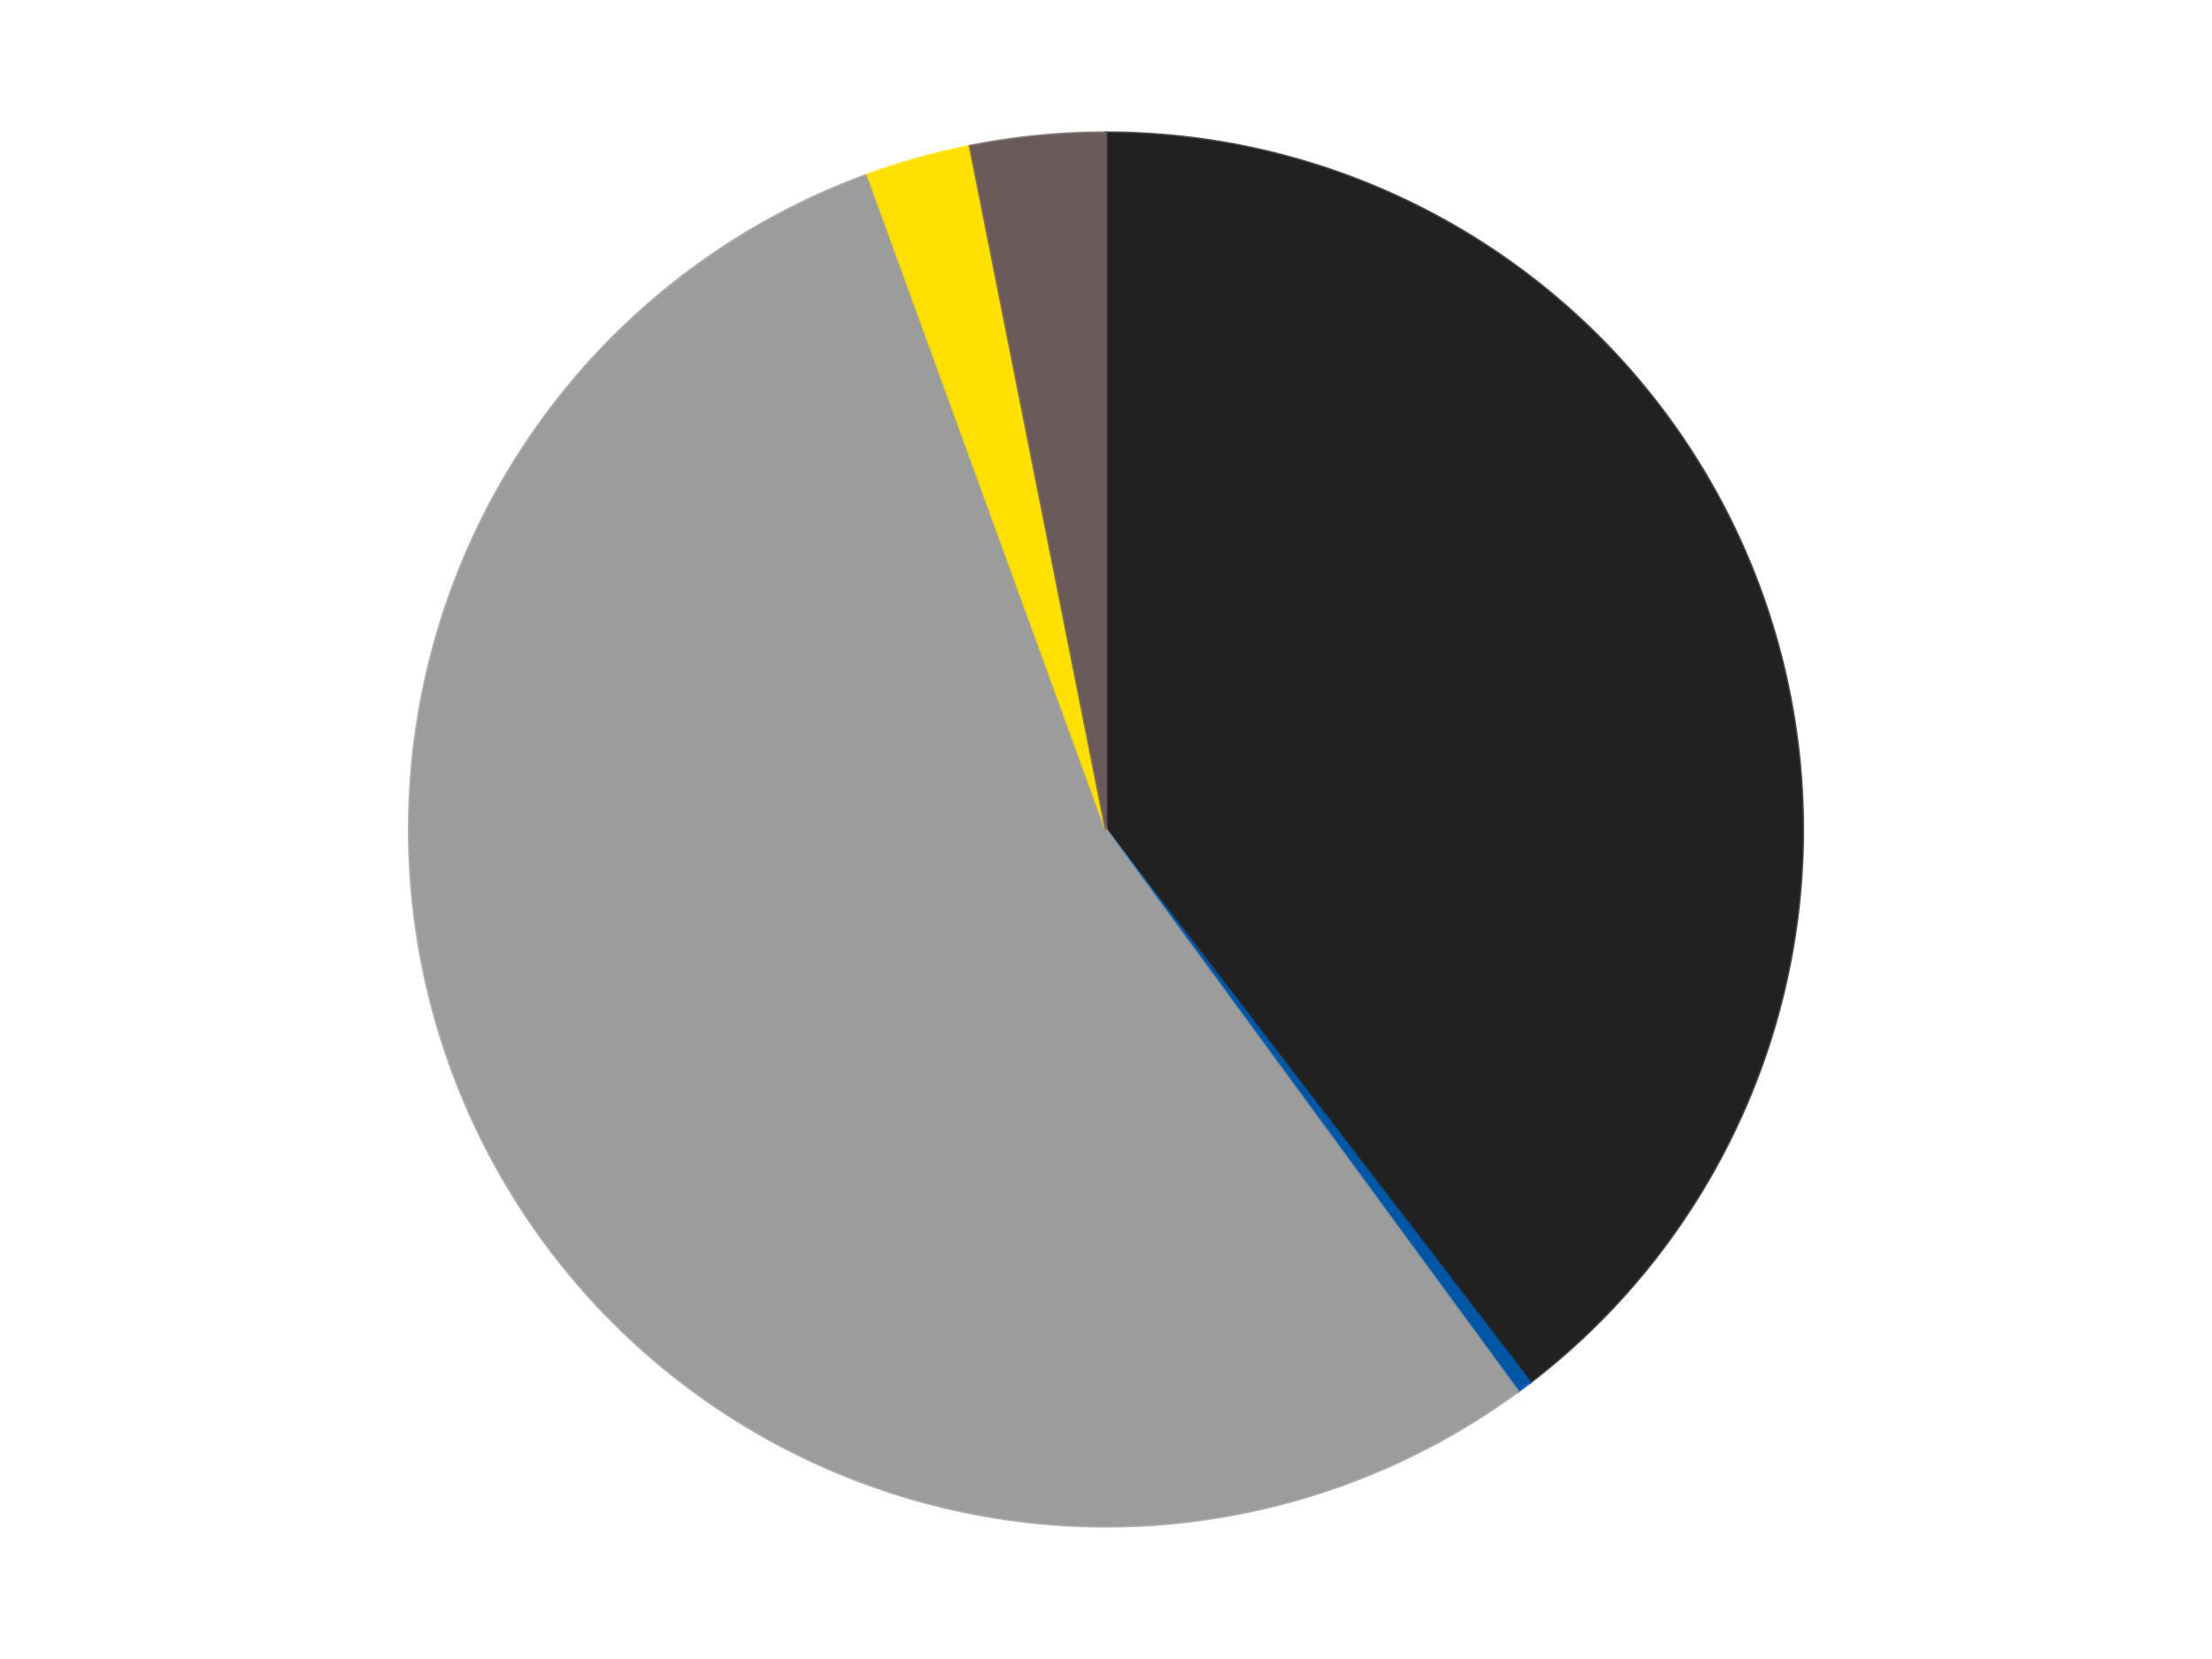
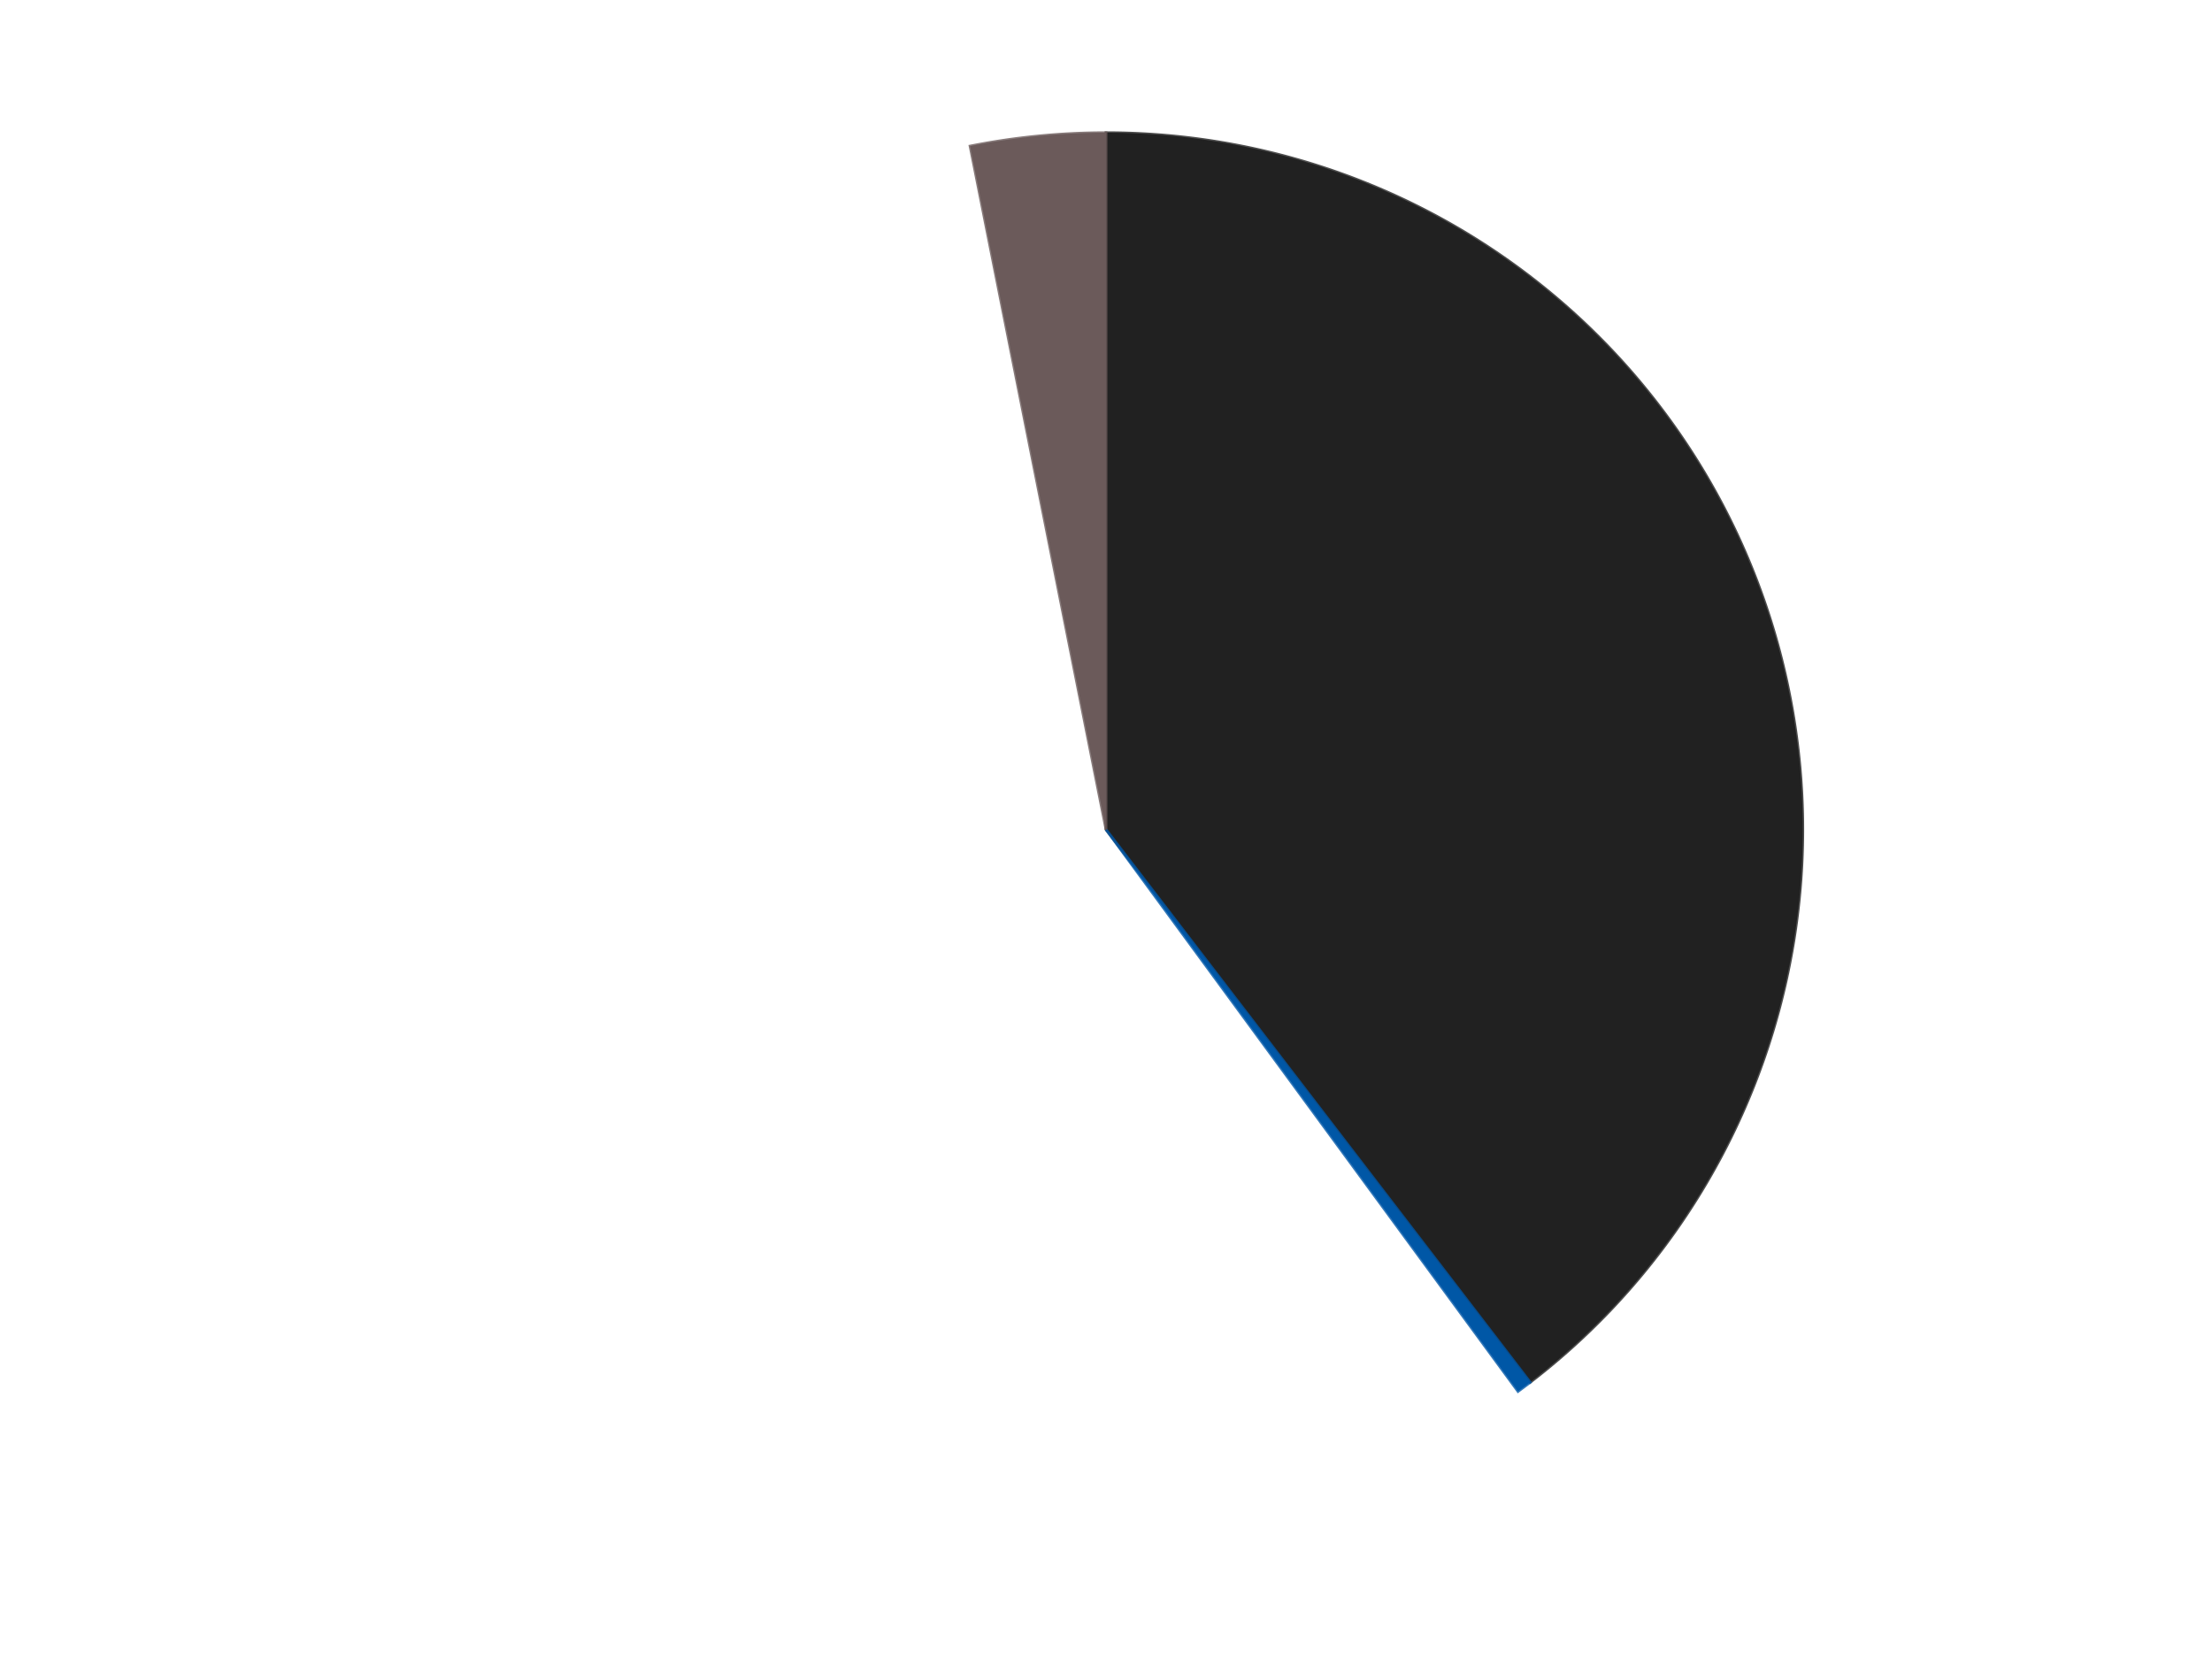
<svg xmlns="http://www.w3.org/2000/svg" xmlns:xlink="http://www.w3.org/1999/xlink" id="chart-ae33ce0b-80e5-46c5-ae76-ff4199df98bf" class="pygal-chart" viewBox="0 0 800 600">
  <defs>
    <style type="text/css">#chart-ae33ce0b-80e5-46c5-ae76-ff4199df98bf{-webkit-user-select:none;-webkit-font-smoothing:antialiased;font-family:Consolas,"Liberation Mono",Menlo,Courier,monospace}#chart-ae33ce0b-80e5-46c5-ae76-ff4199df98bf .title{font-family:Consolas,"Liberation Mono",Menlo,Courier,monospace;font-size:16px}#chart-ae33ce0b-80e5-46c5-ae76-ff4199df98bf .legends .legend text{font-family:Consolas,"Liberation Mono",Menlo,Courier,monospace;font-size:14px}#chart-ae33ce0b-80e5-46c5-ae76-ff4199df98bf .axis text{font-family:Consolas,"Liberation Mono",Menlo,Courier,monospace;font-size:10px}#chart-ae33ce0b-80e5-46c5-ae76-ff4199df98bf .axis text.major{font-family:Consolas,"Liberation Mono",Menlo,Courier,monospace;font-size:10px}#chart-ae33ce0b-80e5-46c5-ae76-ff4199df98bf .text-overlay text.value{font-family:Consolas,"Liberation Mono",Menlo,Courier,monospace;font-size:16px}#chart-ae33ce0b-80e5-46c5-ae76-ff4199df98bf .text-overlay text.label{font-family:Consolas,"Liberation Mono",Menlo,Courier,monospace;font-size:10px}#chart-ae33ce0b-80e5-46c5-ae76-ff4199df98bf .tooltip{font-family:Consolas,"Liberation Mono",Menlo,Courier,monospace;font-size:14px}#chart-ae33ce0b-80e5-46c5-ae76-ff4199df98bf text.no_data{font-family:Consolas,"Liberation Mono",Menlo,Courier,monospace;font-size:64px}
#chart-ae33ce0b-80e5-46c5-ae76-ff4199df98bf{background-color:transparent}#chart-ae33ce0b-80e5-46c5-ae76-ff4199df98bf path,#chart-ae33ce0b-80e5-46c5-ae76-ff4199df98bf line,#chart-ae33ce0b-80e5-46c5-ae76-ff4199df98bf rect,#chart-ae33ce0b-80e5-46c5-ae76-ff4199df98bf circle{-webkit-transition:150ms;-moz-transition:150ms;transition:150ms}#chart-ae33ce0b-80e5-46c5-ae76-ff4199df98bf .graph &gt; .background{fill:transparent}#chart-ae33ce0b-80e5-46c5-ae76-ff4199df98bf .plot &gt; .background{fill:transparent}#chart-ae33ce0b-80e5-46c5-ae76-ff4199df98bf .graph{fill:rgba(0,0,0,.87)}#chart-ae33ce0b-80e5-46c5-ae76-ff4199df98bf text.no_data{fill:rgba(0,0,0,1)}#chart-ae33ce0b-80e5-46c5-ae76-ff4199df98bf .title{fill:rgba(0,0,0,1)}#chart-ae33ce0b-80e5-46c5-ae76-ff4199df98bf .legends .legend text{fill:rgba(0,0,0,.87)}#chart-ae33ce0b-80e5-46c5-ae76-ff4199df98bf .legends .legend:hover text{fill:rgba(0,0,0,1)}#chart-ae33ce0b-80e5-46c5-ae76-ff4199df98bf .axis .line{stroke:rgba(0,0,0,1)}#chart-ae33ce0b-80e5-46c5-ae76-ff4199df98bf .axis .guide.line{stroke:rgba(0,0,0,.54)}#chart-ae33ce0b-80e5-46c5-ae76-ff4199df98bf .axis .major.line{stroke:rgba(0,0,0,.87)}#chart-ae33ce0b-80e5-46c5-ae76-ff4199df98bf .axis text.major{fill:rgba(0,0,0,1)}#chart-ae33ce0b-80e5-46c5-ae76-ff4199df98bf .axis.y .guides:hover .guide.line,#chart-ae33ce0b-80e5-46c5-ae76-ff4199df98bf .line-graph .axis.x .guides:hover .guide.line,#chart-ae33ce0b-80e5-46c5-ae76-ff4199df98bf .stackedline-graph .axis.x .guides:hover .guide.line,#chart-ae33ce0b-80e5-46c5-ae76-ff4199df98bf .xy-graph .axis.x .guides:hover .guide.line{stroke:rgba(0,0,0,1)}#chart-ae33ce0b-80e5-46c5-ae76-ff4199df98bf .axis .guides:hover text{fill:rgba(0,0,0,1)}#chart-ae33ce0b-80e5-46c5-ae76-ff4199df98bf .reactive{fill-opacity:1.0;stroke-opacity:.8;stroke-width:1}#chart-ae33ce0b-80e5-46c5-ae76-ff4199df98bf .ci{stroke:rgba(0,0,0,.87)}#chart-ae33ce0b-80e5-46c5-ae76-ff4199df98bf .reactive.active,#chart-ae33ce0b-80e5-46c5-ae76-ff4199df98bf .active .reactive{fill-opacity:0.6;stroke-opacity:.9;stroke-width:4}#chart-ae33ce0b-80e5-46c5-ae76-ff4199df98bf .ci .reactive.active{stroke-width:1.5}#chart-ae33ce0b-80e5-46c5-ae76-ff4199df98bf .series text{fill:rgba(0,0,0,1)}#chart-ae33ce0b-80e5-46c5-ae76-ff4199df98bf .tooltip rect{fill:transparent;stroke:rgba(0,0,0,1);-webkit-transition:opacity 150ms;-moz-transition:opacity 150ms;transition:opacity 150ms}#chart-ae33ce0b-80e5-46c5-ae76-ff4199df98bf .tooltip .label{fill:rgba(0,0,0,.87)}#chart-ae33ce0b-80e5-46c5-ae76-ff4199df98bf .tooltip .label{fill:rgba(0,0,0,.87)}#chart-ae33ce0b-80e5-46c5-ae76-ff4199df98bf .tooltip .legend{font-size:.8em;fill:rgba(0,0,0,.54)}#chart-ae33ce0b-80e5-46c5-ae76-ff4199df98bf .tooltip .x_label{font-size:.6em;fill:rgba(0,0,0,1)}#chart-ae33ce0b-80e5-46c5-ae76-ff4199df98bf .tooltip .xlink{font-size:.5em;text-decoration:underline}#chart-ae33ce0b-80e5-46c5-ae76-ff4199df98bf .tooltip .value{font-size:1.5em}#chart-ae33ce0b-80e5-46c5-ae76-ff4199df98bf .bound{font-size:.5em}#chart-ae33ce0b-80e5-46c5-ae76-ff4199df98bf .max-value{font-size:.75em;fill:rgba(0,0,0,.54)}#chart-ae33ce0b-80e5-46c5-ae76-ff4199df98bf .map-element{fill:transparent;stroke:rgba(0,0,0,.54) !important}#chart-ae33ce0b-80e5-46c5-ae76-ff4199df98bf .map-element .reactive{fill-opacity:inherit;stroke-opacity:inherit}#chart-ae33ce0b-80e5-46c5-ae76-ff4199df98bf .color-0,#chart-ae33ce0b-80e5-46c5-ae76-ff4199df98bf .color-0 a:visited{stroke:#F44336;fill:#F44336}#chart-ae33ce0b-80e5-46c5-ae76-ff4199df98bf .color-1,#chart-ae33ce0b-80e5-46c5-ae76-ff4199df98bf .color-1 a:visited{stroke:#3F51B5;fill:#3F51B5}#chart-ae33ce0b-80e5-46c5-ae76-ff4199df98bf .color-2,#chart-ae33ce0b-80e5-46c5-ae76-ff4199df98bf .color-2 a:visited{stroke:#009688;fill:#009688}#chart-ae33ce0b-80e5-46c5-ae76-ff4199df98bf .color-3,#chart-ae33ce0b-80e5-46c5-ae76-ff4199df98bf .color-3 a:visited{stroke:#FFC107;fill:#FFC107}#chart-ae33ce0b-80e5-46c5-ae76-ff4199df98bf .color-4,#chart-ae33ce0b-80e5-46c5-ae76-ff4199df98bf .color-4 a:visited{stroke:#FF5722;fill:#FF5722}#chart-ae33ce0b-80e5-46c5-ae76-ff4199df98bf .text-overlay .color-0 text{fill:black}#chart-ae33ce0b-80e5-46c5-ae76-ff4199df98bf .text-overlay .color-1 text{fill:black}#chart-ae33ce0b-80e5-46c5-ae76-ff4199df98bf .text-overlay .color-2 text{fill:black}#chart-ae33ce0b-80e5-46c5-ae76-ff4199df98bf .text-overlay .color-3 text{fill:black}#chart-ae33ce0b-80e5-46c5-ae76-ff4199df98bf .text-overlay .color-4 text{fill:black}
#chart-ae33ce0b-80e5-46c5-ae76-ff4199df98bf text.no_data{text-anchor:middle}#chart-ae33ce0b-80e5-46c5-ae76-ff4199df98bf .guide.line{fill:none}#chart-ae33ce0b-80e5-46c5-ae76-ff4199df98bf .centered{text-anchor:middle}#chart-ae33ce0b-80e5-46c5-ae76-ff4199df98bf .title{text-anchor:middle}#chart-ae33ce0b-80e5-46c5-ae76-ff4199df98bf .legends .legend text{fill-opacity:1}#chart-ae33ce0b-80e5-46c5-ae76-ff4199df98bf .axis.x text{text-anchor:middle}#chart-ae33ce0b-80e5-46c5-ae76-ff4199df98bf .axis.x:not(.web) text[transform]{text-anchor:start}#chart-ae33ce0b-80e5-46c5-ae76-ff4199df98bf .axis.x:not(.web) text[transform].backwards{text-anchor:end}#chart-ae33ce0b-80e5-46c5-ae76-ff4199df98bf .axis.y text{text-anchor:end}#chart-ae33ce0b-80e5-46c5-ae76-ff4199df98bf .axis.y text[transform].backwards{text-anchor:start}#chart-ae33ce0b-80e5-46c5-ae76-ff4199df98bf .axis.y2 text{text-anchor:start}#chart-ae33ce0b-80e5-46c5-ae76-ff4199df98bf .axis.y2 text[transform].backwards{text-anchor:end}#chart-ae33ce0b-80e5-46c5-ae76-ff4199df98bf .axis .guide.line{stroke-dasharray:4,4;stroke:black}#chart-ae33ce0b-80e5-46c5-ae76-ff4199df98bf .axis .major.guide.line{stroke-dasharray:6,6;stroke:black}#chart-ae33ce0b-80e5-46c5-ae76-ff4199df98bf .horizontal .axis.y .guide.line,#chart-ae33ce0b-80e5-46c5-ae76-ff4199df98bf .horizontal .axis.y2 .guide.line,#chart-ae33ce0b-80e5-46c5-ae76-ff4199df98bf .vertical .axis.x .guide.line{opacity:0}#chart-ae33ce0b-80e5-46c5-ae76-ff4199df98bf .horizontal .axis.always_show .guide.line,#chart-ae33ce0b-80e5-46c5-ae76-ff4199df98bf .vertical .axis.always_show .guide.line{opacity:1 !important}#chart-ae33ce0b-80e5-46c5-ae76-ff4199df98bf .axis.y .guides:hover .guide.line,#chart-ae33ce0b-80e5-46c5-ae76-ff4199df98bf .axis.y2 .guides:hover .guide.line,#chart-ae33ce0b-80e5-46c5-ae76-ff4199df98bf .axis.x .guides:hover .guide.line{opacity:1}#chart-ae33ce0b-80e5-46c5-ae76-ff4199df98bf .axis .guides:hover text{opacity:1}#chart-ae33ce0b-80e5-46c5-ae76-ff4199df98bf .nofill{fill:none}#chart-ae33ce0b-80e5-46c5-ae76-ff4199df98bf .subtle-fill{fill-opacity:.2}#chart-ae33ce0b-80e5-46c5-ae76-ff4199df98bf .dot{stroke-width:1px;fill-opacity:1;stroke-opacity:1}#chart-ae33ce0b-80e5-46c5-ae76-ff4199df98bf .dot.active{stroke-width:5px}#chart-ae33ce0b-80e5-46c5-ae76-ff4199df98bf .dot.negative{fill:transparent}#chart-ae33ce0b-80e5-46c5-ae76-ff4199df98bf text,#chart-ae33ce0b-80e5-46c5-ae76-ff4199df98bf tspan{stroke:none !important}#chart-ae33ce0b-80e5-46c5-ae76-ff4199df98bf .series text.active{opacity:1}#chart-ae33ce0b-80e5-46c5-ae76-ff4199df98bf .tooltip rect{fill-opacity:.95;stroke-width:.5}#chart-ae33ce0b-80e5-46c5-ae76-ff4199df98bf .tooltip text{fill-opacity:1}#chart-ae33ce0b-80e5-46c5-ae76-ff4199df98bf .showable{visibility:hidden}#chart-ae33ce0b-80e5-46c5-ae76-ff4199df98bf .showable.shown{visibility:visible}#chart-ae33ce0b-80e5-46c5-ae76-ff4199df98bf .gauge-background{fill:rgba(229,229,229,1);stroke:none}#chart-ae33ce0b-80e5-46c5-ae76-ff4199df98bf .bg-lines{stroke:transparent;stroke-width:2px}</style>
    <script type="text/javascript">window.pygal = window.pygal || {};window.pygal.config = window.pygal.config || {};window.pygal.config['ae33ce0b-80e5-46c5-ae76-ff4199df98bf'] = {"allow_interruptions": false, "box_mode": "extremes", "classes": ["pygal-chart"], "css": ["file://style.css", "file://graph.css"], "defs": [], "disable_xml_declaration": false, "dots_size": 2.5, "dynamic_print_values": false, "explicit_size": false, "fill": false, "force_uri_protocol": "https", "formatter": null, "half_pie": false, "height": 600, "include_x_axis": false, "inner_radius": 0, "interpolate": null, "interpolation_parameters": {}, "interpolation_precision": 250, "inverse_y_axis": false, "js": ["//kozea.github.io/pygal.js/2.0.x/pygal-tooltips.min.js"], "legend_at_bottom": false, "legend_at_bottom_columns": null, "legend_box_size": 12, "logarithmic": false, "margin": 20, "margin_bottom": null, "margin_left": null, "margin_right": null, "margin_top": null, "max_scale": 16, "min_scale": 4, "missing_value_fill_truncation": "x", "no_data_text": "No data", "no_prefix": false, "order_min": null, "pretty_print": false, "print_labels": false, "print_values": false, "print_values_position": "center", "print_zeroes": true, "range": null, "rounded_bars": null, "secondary_range": null, "show_dots": true, "show_legend": false, "show_minor_x_labels": true, "show_minor_y_labels": true, "show_only_major_dots": false, "show_x_guides": false, "show_x_labels": true, "show_y_guides": true, "show_y_labels": true, "spacing": 10, "stack_from_top": false, "strict": false, "stroke": true, "stroke_style": null, "style": {"background": "transparent", "ci_colors": [], "colors": ["#F44336", "#3F51B5", "#009688", "#FFC107", "#FF5722", "#9C27B0", "#03A9F4", "#8BC34A", "#FF9800", "#E91E63", "#2196F3", "#4CAF50", "#FFEB3B", "#673AB7", "#00BCD4", "#CDDC39", "#9E9E9E", "#607D8B"], "dot_opacity": "1", "font_family": "Consolas, \"Liberation Mono\", Menlo, Courier, monospace", "foreground": "rgba(0, 0, 0, .87)", "foreground_strong": "rgba(0, 0, 0, 1)", "foreground_subtle": "rgba(0, 0, 0, .54)", "guide_stroke_color": "black", "guide_stroke_dasharray": "4,4", "label_font_family": "Consolas, \"Liberation Mono\", Menlo, Courier, monospace", "label_font_size": 10, "legend_font_family": "Consolas, \"Liberation Mono\", Menlo, Courier, monospace", "legend_font_size": 14, "major_guide_stroke_color": "black", "major_guide_stroke_dasharray": "6,6", "major_label_font_family": "Consolas, \"Liberation Mono\", Menlo, Courier, monospace", "major_label_font_size": 10, "no_data_font_family": "Consolas, \"Liberation Mono\", Menlo, Courier, monospace", "no_data_font_size": 64, "opacity": "1.0", "opacity_hover": "0.6", "plot_background": "transparent", "stroke_opacity": ".8", "stroke_opacity_hover": ".9", "stroke_width": "1", "stroke_width_hover": "4", "title_font_family": "Consolas, \"Liberation Mono\", Menlo, Courier, monospace", "title_font_size": 16, "tooltip_font_family": "Consolas, \"Liberation Mono\", Menlo, Courier, monospace", "tooltip_font_size": 14, "transition": "150ms", "value_background": "rgba(229, 229, 229, 1)", "value_colors": [], "value_font_family": "Consolas, \"Liberation Mono\", Menlo, Courier, monospace", "value_font_size": 16, "value_label_font_family": "Consolas, \"Liberation Mono\", Menlo, Courier, monospace", "value_label_font_size": 10}, "title": null, "tooltip_border_radius": 0, "tooltip_fancy_mode": true, "truncate_label": null, "truncate_legend": null, "width": 800, "x_label_rotation": 0, "x_labels": null, "x_labels_major": null, "x_labels_major_count": null, "x_labels_major_every": null, "x_title": null, "xrange": null, "y_label_rotation": 0, "y_labels": null, "y_labels_major": null, "y_labels_major_count": null, "y_labels_major_every": null, "y_title": null, "zero": 0, "legends": ["Black", "Blue", "Light Gray", "Yellow", "Dark Gray"]}</script>
    <script type="text/javascript" xlink:href="https://kozea.github.io/pygal.js/2.0.x/pygal-tooltips.min.js" />
  </defs>
  <title>Pygal</title>
  <g class="graph pie-graph vertical">
    <rect x="0" y="0" width="800" height="600" class="background" />
    <g transform="translate(20, 20)" class="plot">
      <rect x="0" y="0" width="760" height="560" class="background" />
      <g class="series serie-0 color-0">
        <g class="slices">
          <g class="slice" style="fill: #212121; stroke: #212121">
            <path d="M380 28 A252 252 0 0 1 533.408 479.925 L380 280 A0 0 0 0 0 380 280 z" class="slice reactive tooltip-trigger" />
            <desc class="value">114</desc>
            <desc class="x centered">499.3131963163833</desc>
            <desc class="y centered">239.49862737180163</desc>
          </g>
        </g>
      </g>
      <g class="series serie-1 color-1">
        <g class="slices">
          <g class="slice" style="fill: #0057A6; stroke: #0057A6">
            <path d="M533.408 479.925 A252 252 0 0 1 529.01 483.224 L380 280 A0 0 0 0 0 380 280 z" class="slice reactive tooltip-trigger" />
            <desc class="value">1</desc>
            <desc class="x centered">455.6089762304846</desc>
            <desc class="y centered">380.79326720261633</desc>
          </g>
        </g>
      </g>
      <g class="series serie-2 color-2">
        <g class="slices">
          <g class="slice" style="fill: #9C9C9C; stroke: #9C9C9C">
-             <path d="M529.01 483.224 A252 252 0 1 1 293.811 43.197 L380 280 A0 0 0 1 0 380 280 z" class="slice reactive tooltip-trigger" />
            <desc class="value">157</desc>
            <desc class="x centered">268.8779206921073</desc>
            <desc class="y centered">339.39598884007574</desc>
          </g>
        </g>
      </g>
      <g class="series serie-3 color-3">
        <g class="slices">
          <g class="slice" style="fill: #FFE001; stroke: #FFE001">
-             <path d="M293.811 43.197 A252 252 0 0 1 330.837 32.842 L380 280 A0 0 0 0 0 380 280 z" class="slice reactive tooltip-trigger" />
            <desc class="value">7</desc>
            <desc class="x centered">346.06315320189344</desc>
            <desc class="y centered">158.6563127748219</desc>
          </g>
        </g>
      </g>
      <g class="series serie-4 color-4">
        <g class="slices">
          <g class="slice" style="fill: #6B5A5A; stroke: #6B5A5A">
            <path d="M330.837 32.842 A252 252 0 0 1 380 28 L380 280 A0 0 0 0 0 380 280 z" class="slice reactive tooltip-trigger" />
            <desc class="value">9</desc>
            <desc class="x centered">367.64984031847524</desc>
            <desc class="y centered">154.6067244393032</desc>
          </g>
        </g>
      </g>
    </g>
    <g class="titles" />
    <g transform="translate(20, 20)" class="plot overlay">
      <g class="series serie-0 color-0" />
      <g class="series serie-1 color-1" />
      <g class="series serie-2 color-2" />
      <g class="series serie-3 color-3" />
      <g class="series serie-4 color-4" />
    </g>
    <g transform="translate(20, 20)" class="plot text-overlay">
      <g class="series serie-0 color-0" />
      <g class="series serie-1 color-1" />
      <g class="series serie-2 color-2" />
      <g class="series serie-3 color-3" />
      <g class="series serie-4 color-4" />
    </g>
    <g transform="translate(20, 20)" class="plot tooltip-overlay">
      <g transform="translate(0 0)" style="opacity: 0" class="tooltip">
        <rect rx="0" ry="0" width="0" height="0" class="tooltip-box" />
        <g class="text" />
      </g>
    </g>
  </g>
</svg>